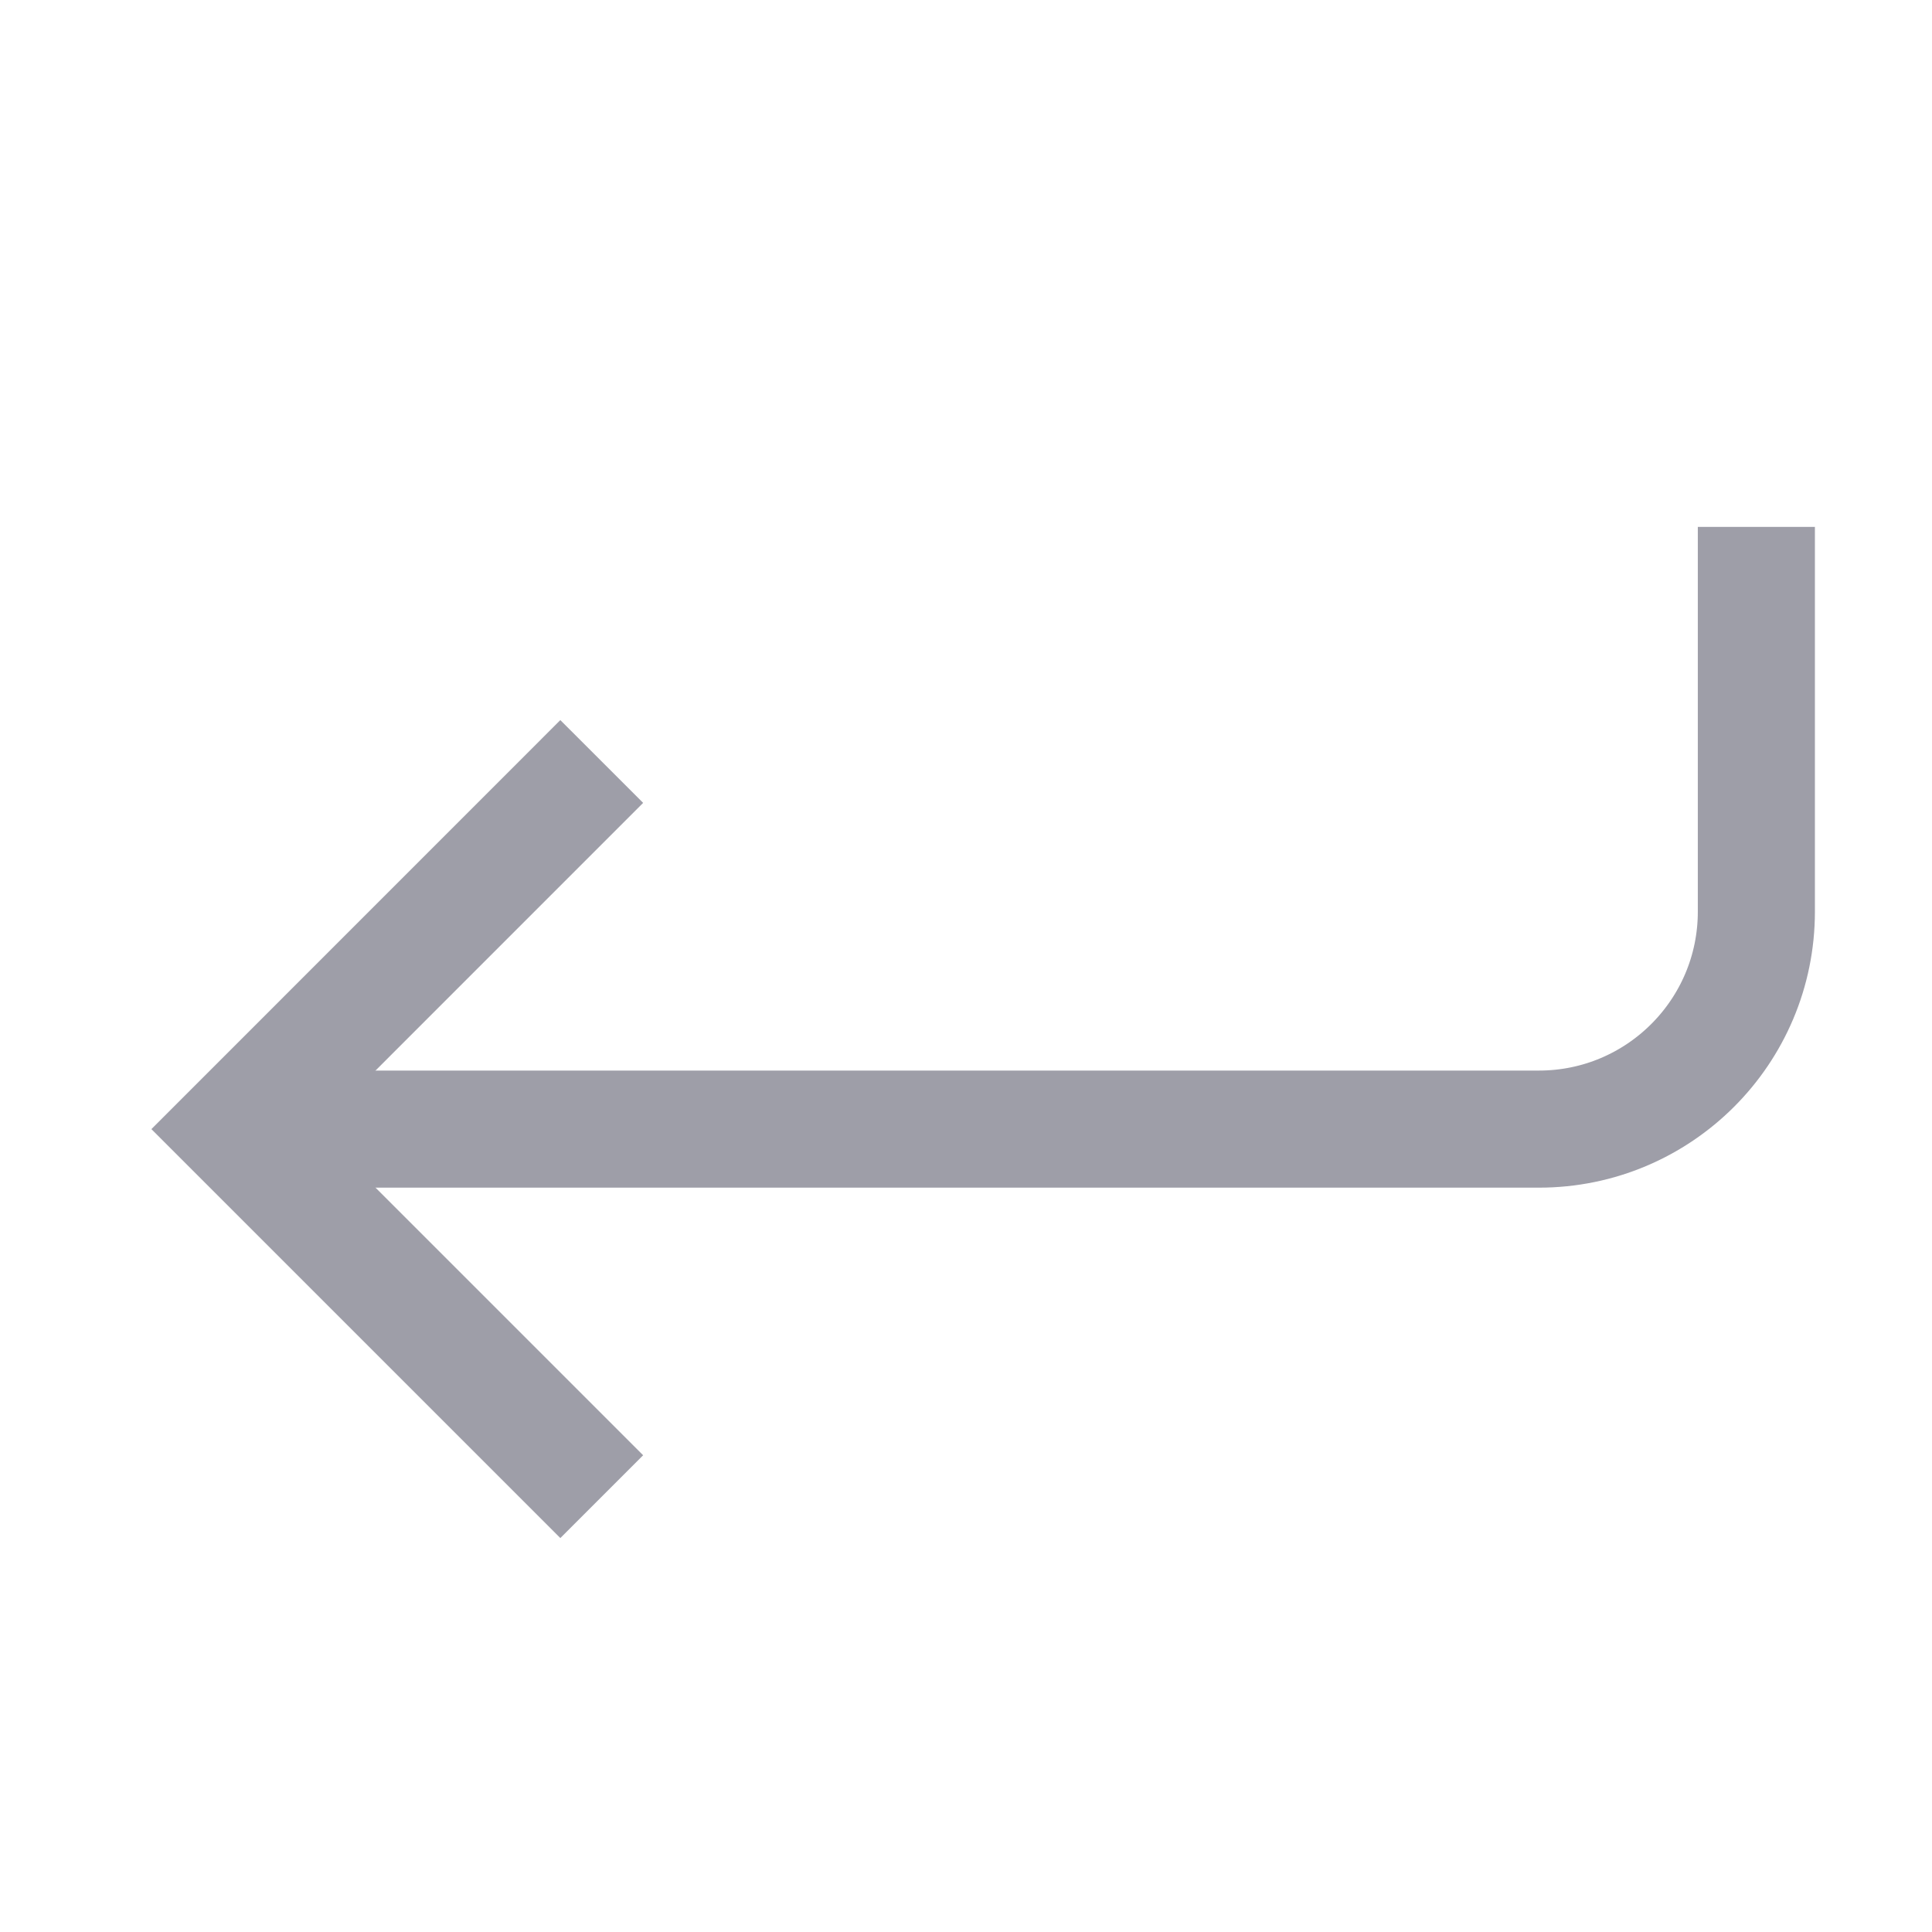
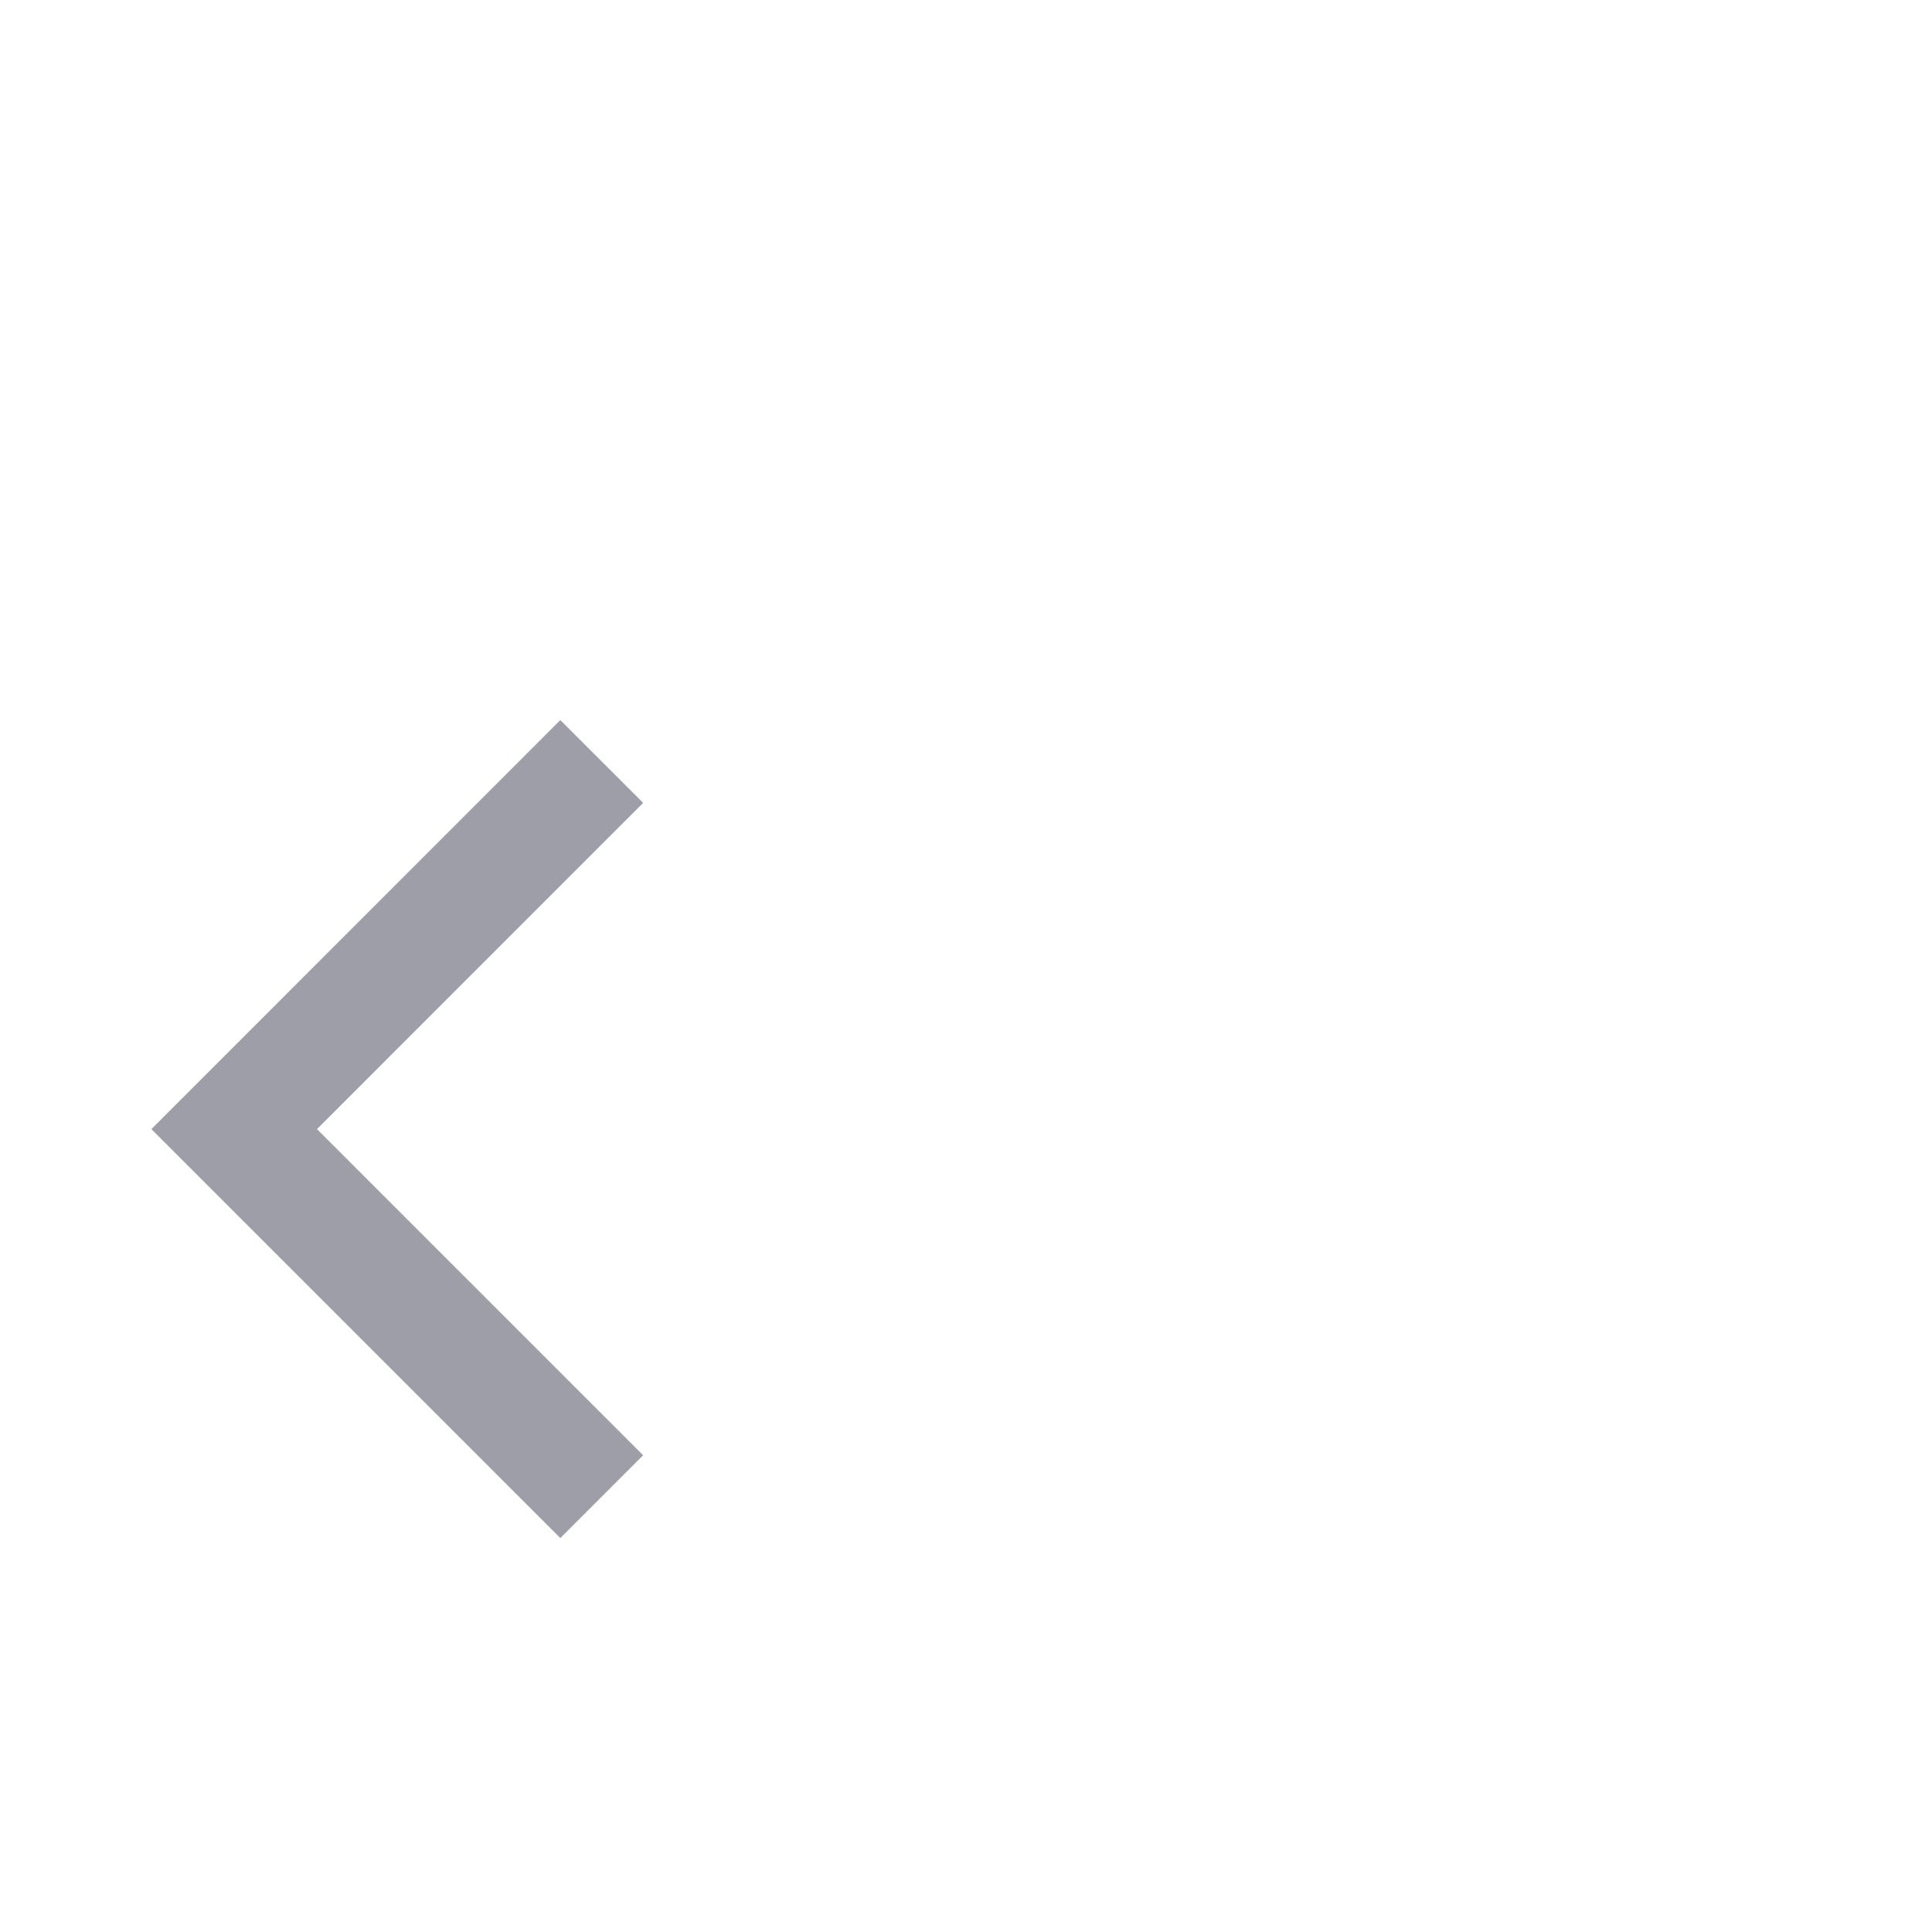
<svg xmlns="http://www.w3.org/2000/svg" width="33" height="33" viewBox="0 0 33 33" fill="none">
-   <path d="M30 10V15.571C30 17.623 28.337 19.286 26.286 19.286H5.857" stroke="#9E9EA8" stroke-width="2" stroke-linecap="square" />
  <path d="M9.571 24.857L4 19.286L9.571 13.714" stroke="#9E9EA8" stroke-width="2" stroke-linecap="square" />
</svg>